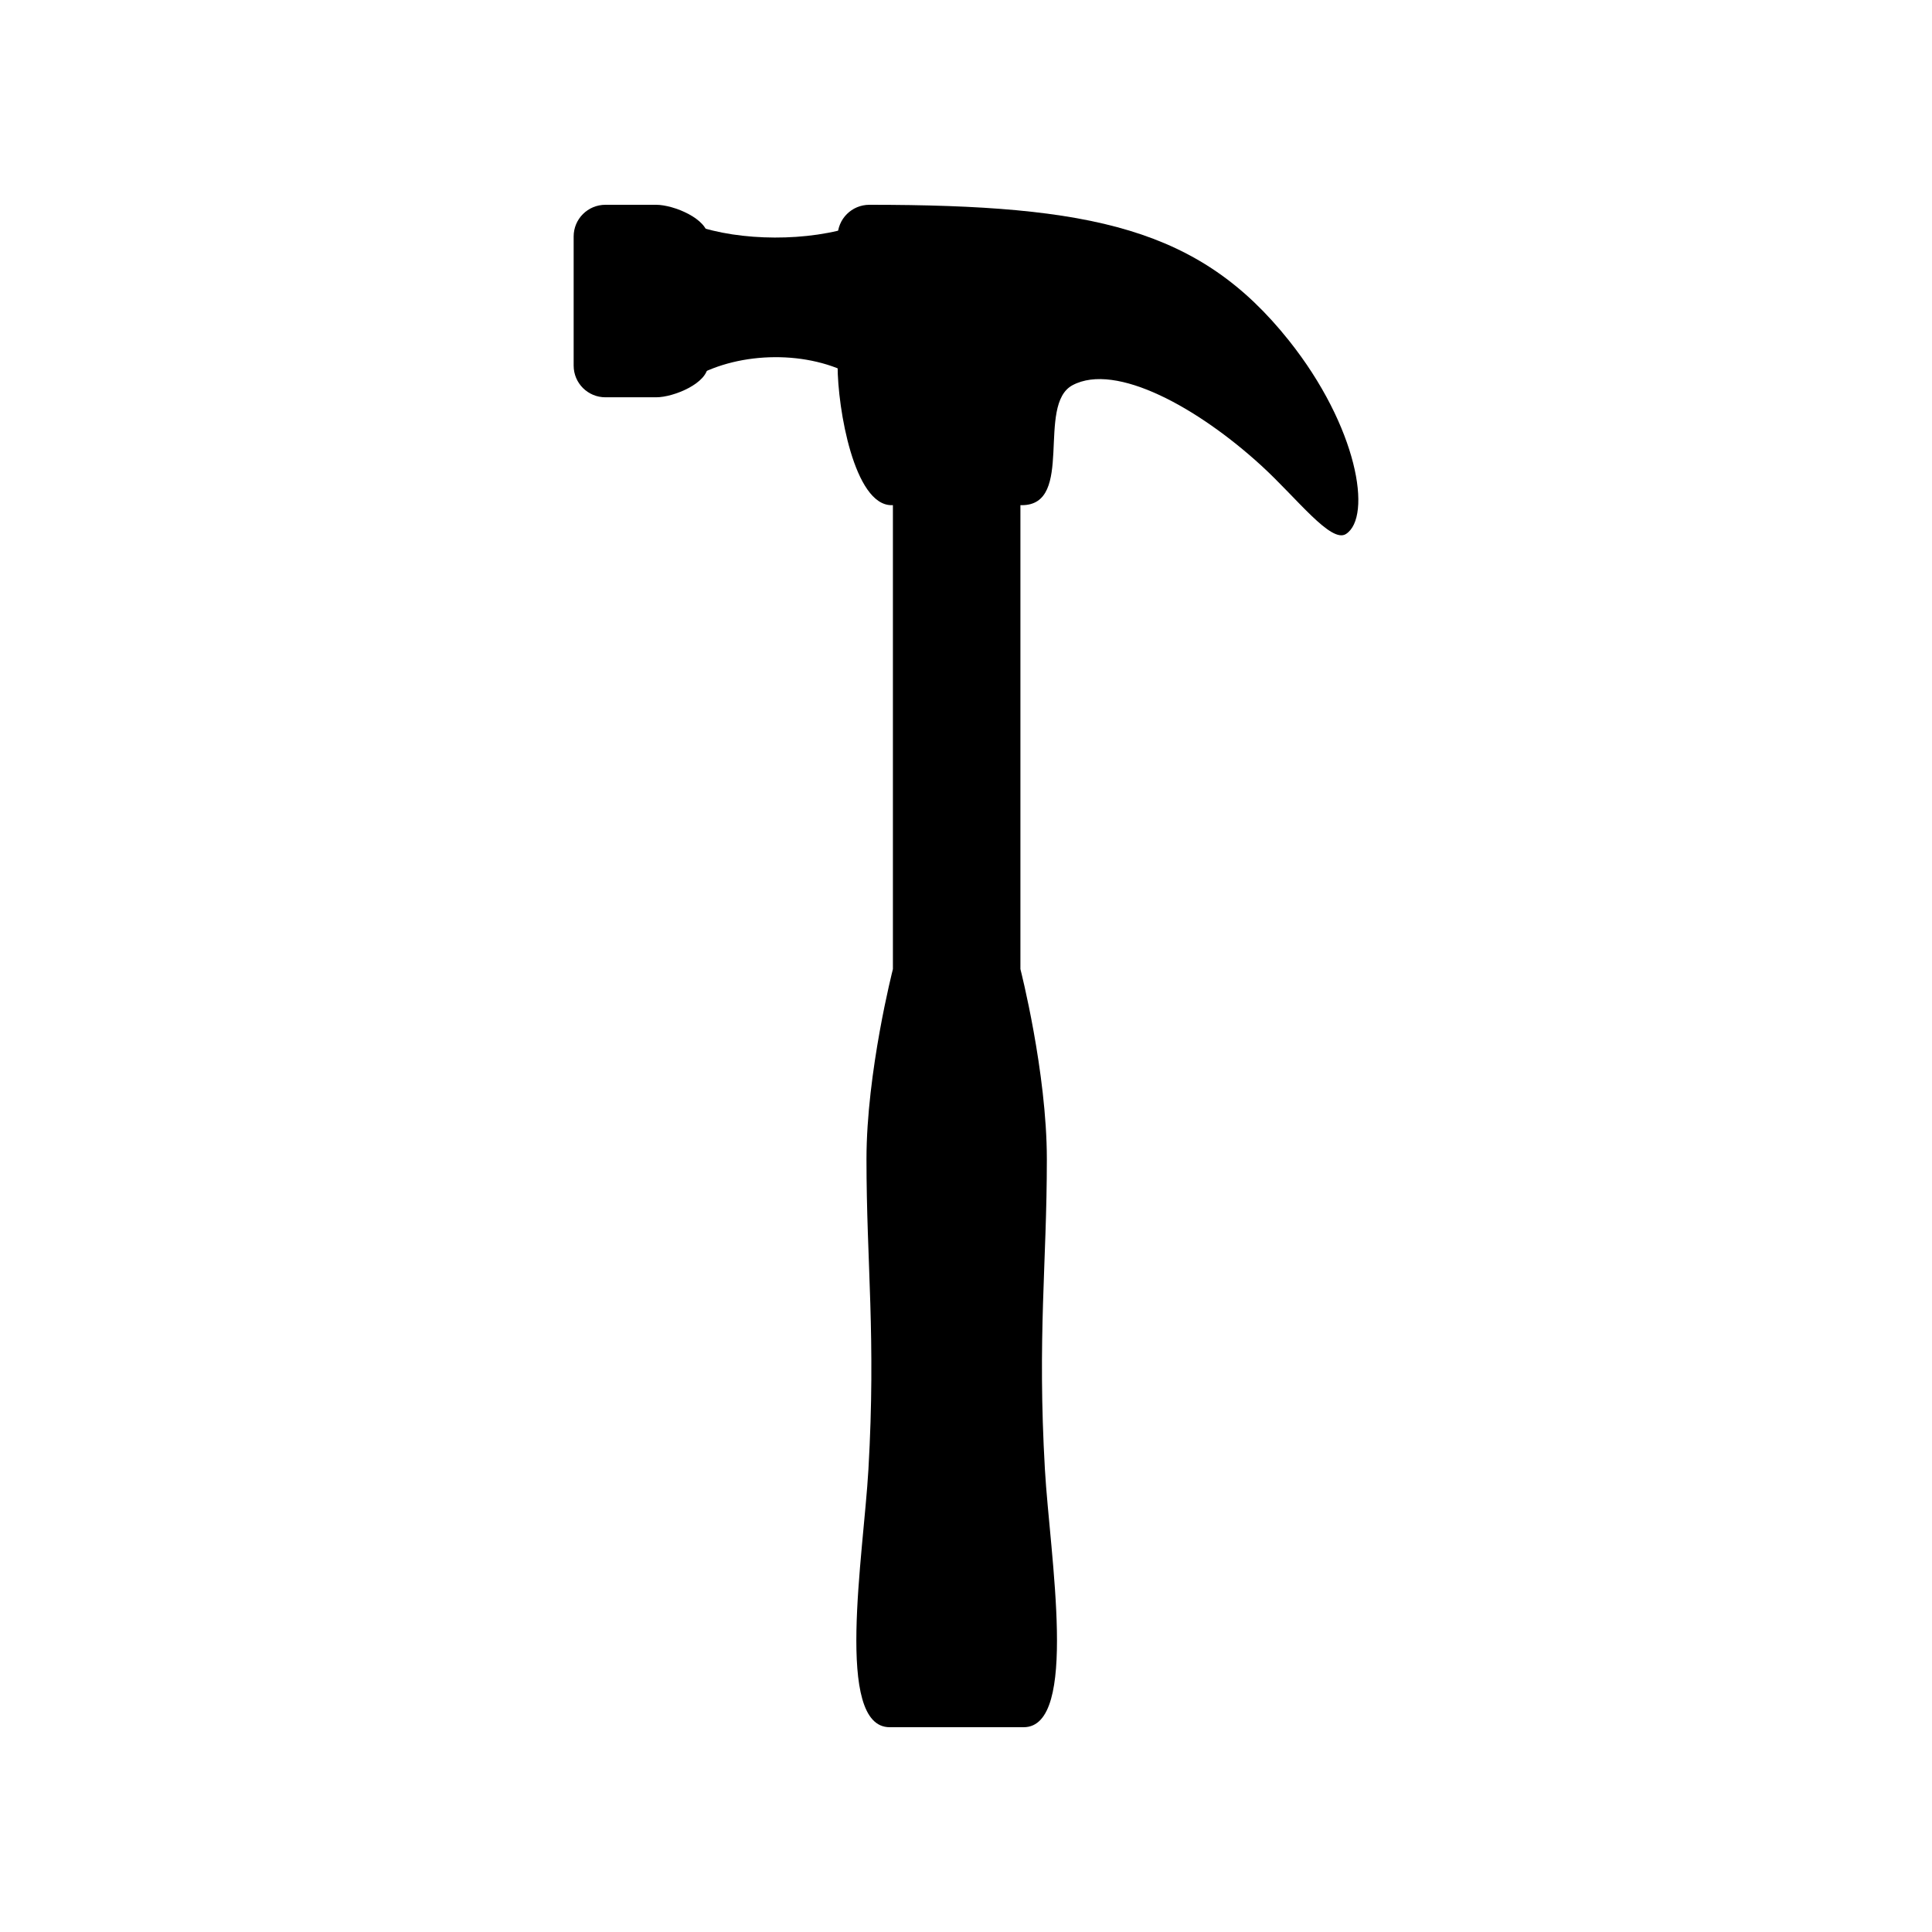
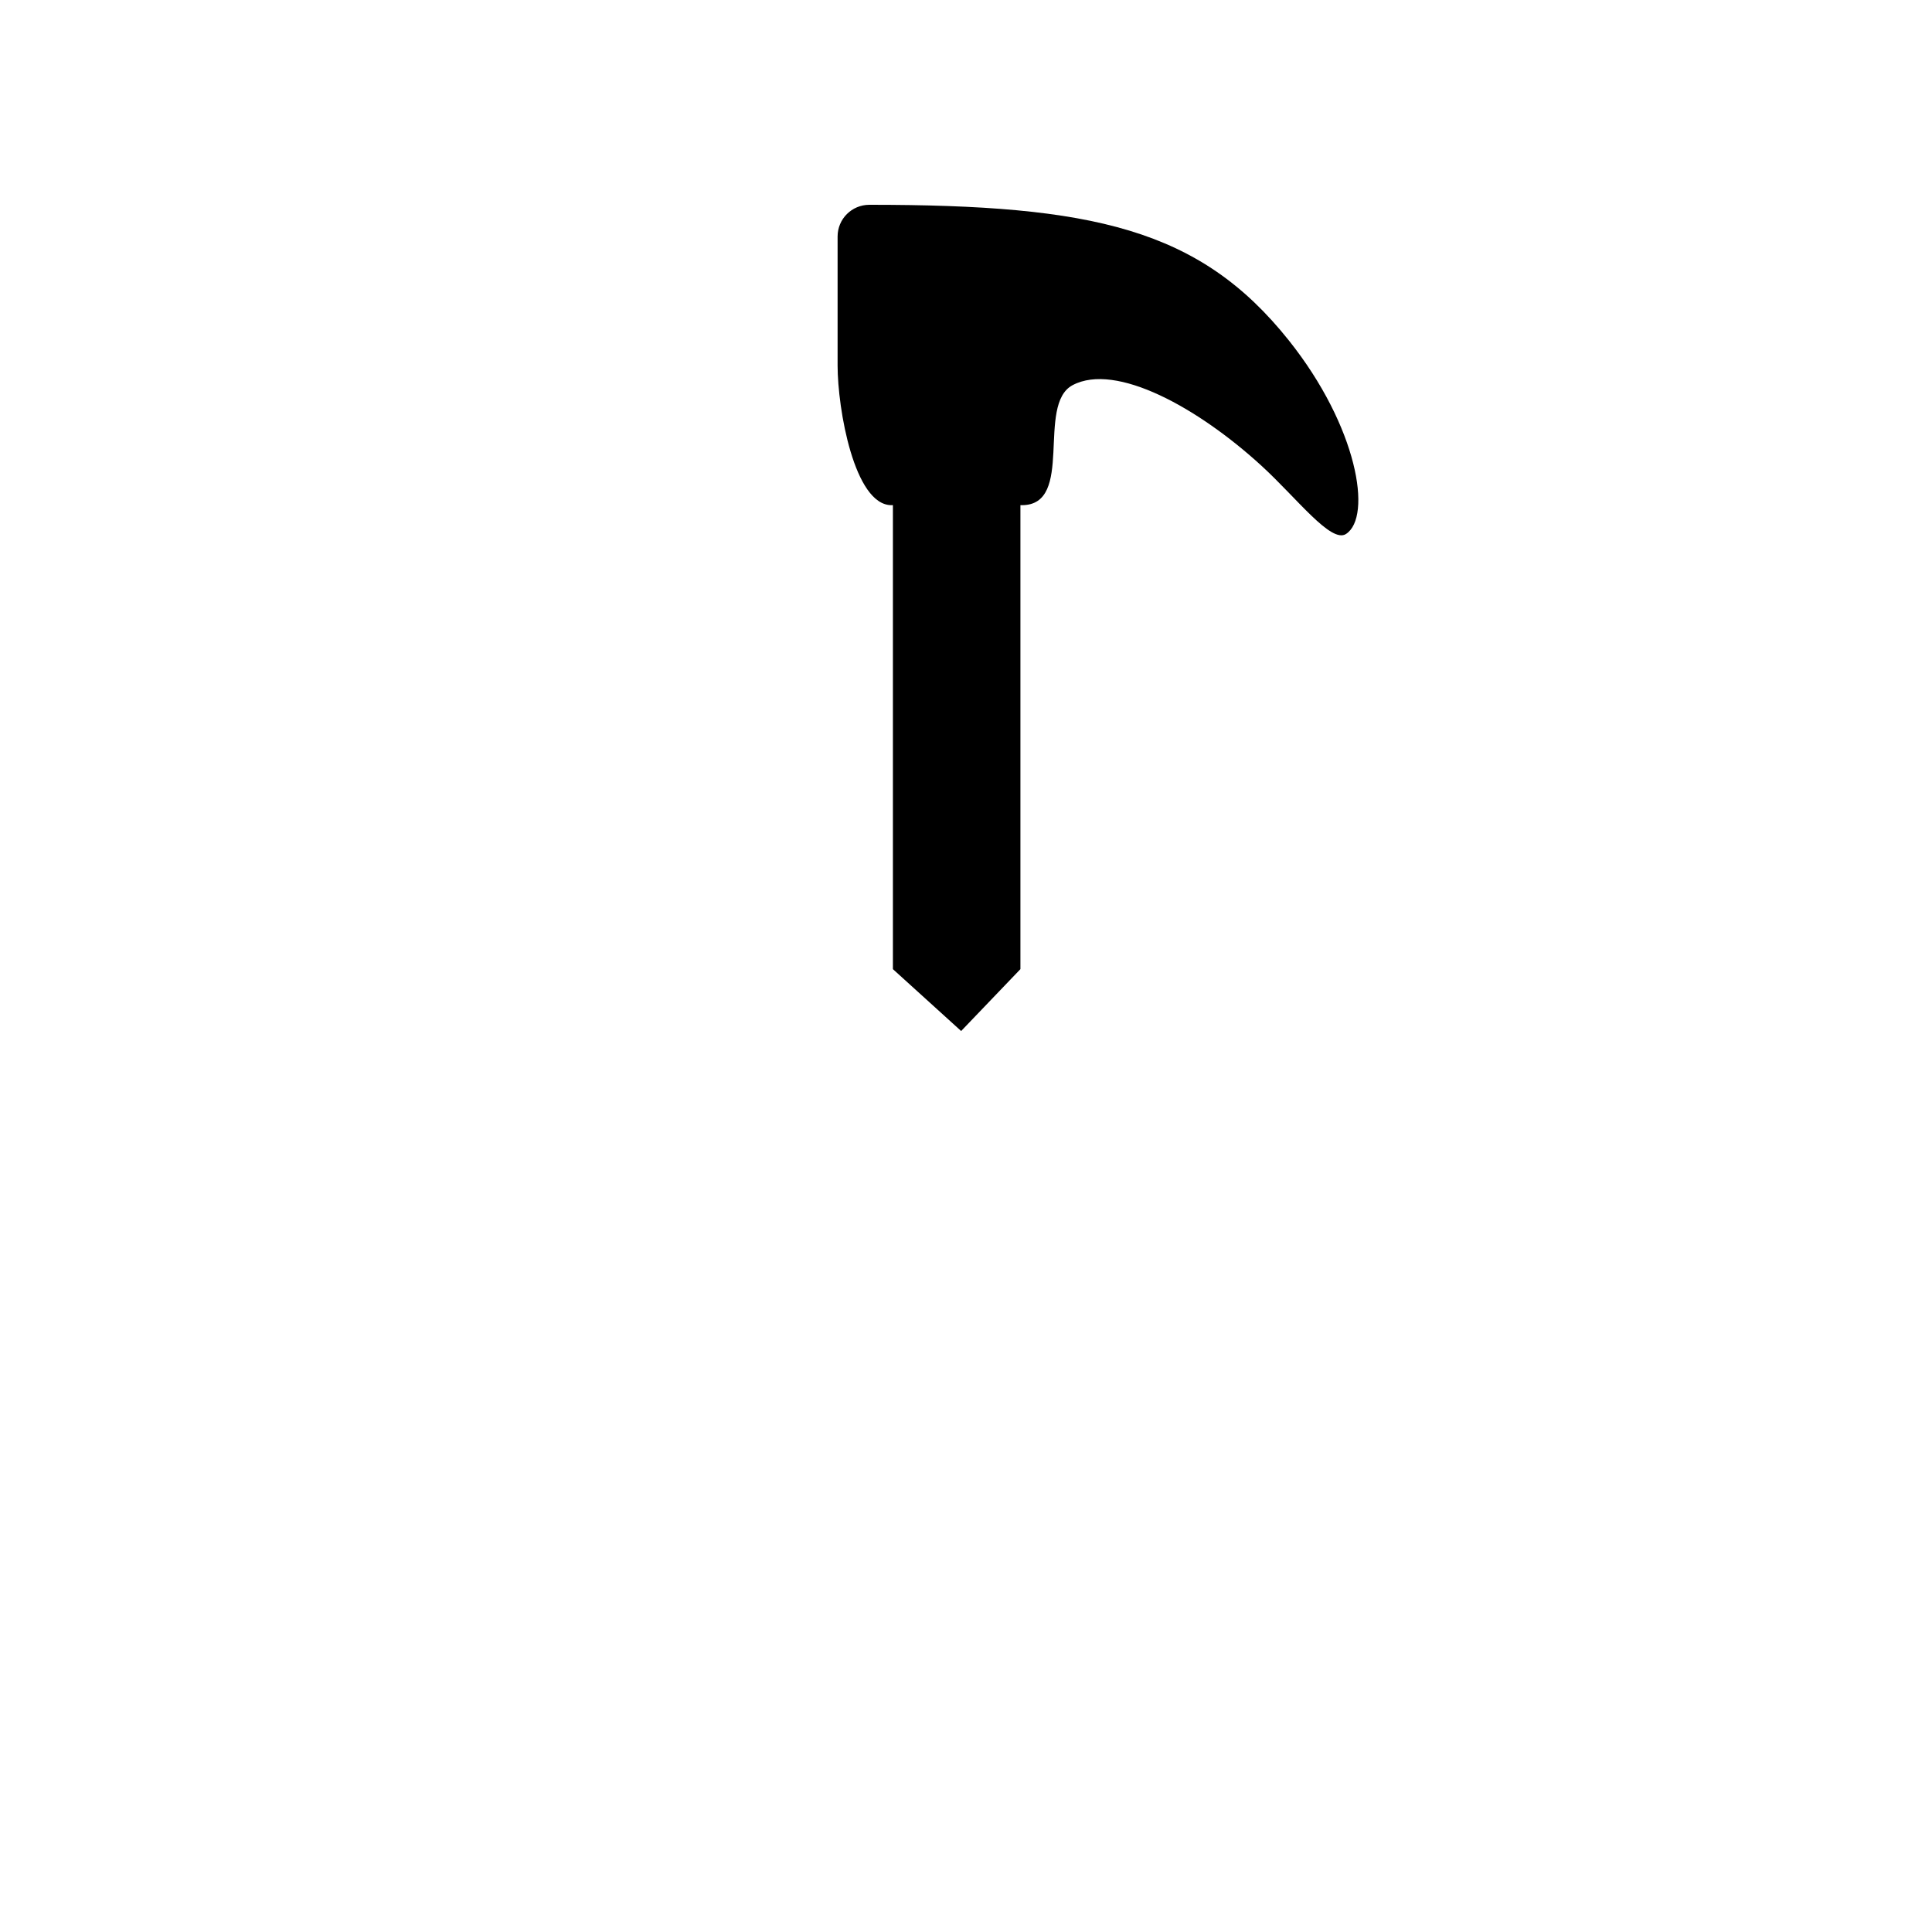
<svg xmlns="http://www.w3.org/2000/svg" id="svg22" version="1.1" style="overflow:visible" viewBox="-250 -250 500 500" height="2000px" width="2000px">
  <defs id="defs26" />
  <rect id="rect2" fill-opacity="0" fill="rgb(0,0,0)" height="500" width="500" y="-250" x="-250" />
  <svg id="svg20" version="1.1" y="-250" x="-250" viewBox="-250 -250 500 500" height="500" width="500" style="overflow:visible">
    <g style="fill:#ffffff;stroke-linejoin:round" id="g18">
      <path style="fill:#000000;fill-opacity:1;stroke:#000000;stroke-width:0;stroke-linecap:butt;stroke-linejoin:round;stroke-opacity:0" id="path4" d="M -18.916,-128.453 H 14.083 V 0.812 l -15.34,16.015 -17.659,-16.015 z" />
-       <path style="fill:#000000;fill-opacity:1;stroke:#000000;stroke-width:0;stroke-linecap:butt;stroke-linejoin:round;stroke-opacity:0" id="path6" d="m -18.917,0.812 c 0,0 -6.839,26.646 -6.839,49.198 0,27.028 2.481,45.816 0.499,80.327 -1.276,22.214 -8.818,66.663 5.501,66.663 h 34.681 c 14.319,0 6.775,-44.449 5.499,-66.663 -1.982,-34.511 0.499,-53.299 0.499,-80.327 0,-22.552 -6.839,-49.198 -6.839,-49.198 z" />
-       <path style="fill:#000000;fill-opacity:1;stroke:#000000;stroke-width:0;stroke-linecap:butt;stroke-linejoin:round;stroke-opacity:0" id="path8" d="m -28.309,-191.688 c -12.332,4.31 -30.237,4.136 -41.82,0 v 39.194 c 11.647,-6.563 29.437,-6.949 41.459,0 z" />
-       <path style="fill:#000000;fill-opacity:1;stroke:#000000;stroke-width:0;stroke-linecap:butt;stroke-linejoin:round;stroke-opacity:0" id="path10" d="m -93.311,-197 h 13.128 c 4.559,0 13.371,3.662 13.371,8.212 v 33.395 c 0,4.549 -8.812,8.212 -13.371,8.212 H -93.311 c -4.559,0 -8.229,-3.662 -8.229,-8.212 v -33.395 c 0,-4.549 3.67,-8.212 8.229,-8.212 z" />
      <path style="fill:#000000;fill-opacity:1;stroke:none;stroke-linecap:butt;stroke-linejoin:round" id="path12" d="m -25.003,-197 c -4.559,0 -8.227,3.663 -8.227,8.212 v 33.394 c 0,11.203 4.313,36.134 13.95,36.134 h 33.727 c 13.787,0 3.612,-26.005 13.141,-31.059 11.223,-5.953 32.527,5.885 48.88,20.855 9.207,8.429 18,20.169 21.88,17.658 6.836,-4.426 3.035,-27.741 -14.825,-50.128 -23.059,-28.902 -50.673,-35.066 -108.525,-35.066 z" />
      <path style="fill:#000000;fill-opacity:1;stroke:none;stroke-linecap:butt;stroke-linejoin:round" id="path14" d="m 68.728,-161.005 c 8.587,9.149 8.47,12.075 -4.033,5.635 -12.503,-6.44 -27.83,-11.27 -73.81,-12.075 -10.895,-0.191 -12.598,-13.684 -0.807,-13.684 32.407,0 63.399,3.873 78.65,20.124 z" />
-       <path style="fill:none;stroke:#000000;stroke-width:0;stroke-linecap:butt;stroke-linejoin:round;stroke-opacity:0" id="path16" d="m -25.003,-197 c -4.559,0 -8.227,3.663 -8.227,8.212 v 33.394 c 0,11.203 4.313,36.134 13.95,36.134 h 33.727 c 13.787,0 3.612,-26.005 13.141,-31.059 11.223,-5.953 32.527,5.885 48.88,20.855 9.207,8.429 18,20.169 21.88,17.658 6.836,-4.426 3.035,-27.741 -14.825,-50.128 -23.059,-28.902 -50.673,-35.066 -108.525,-35.066 z" />
    </g>
  </svg>
</svg>